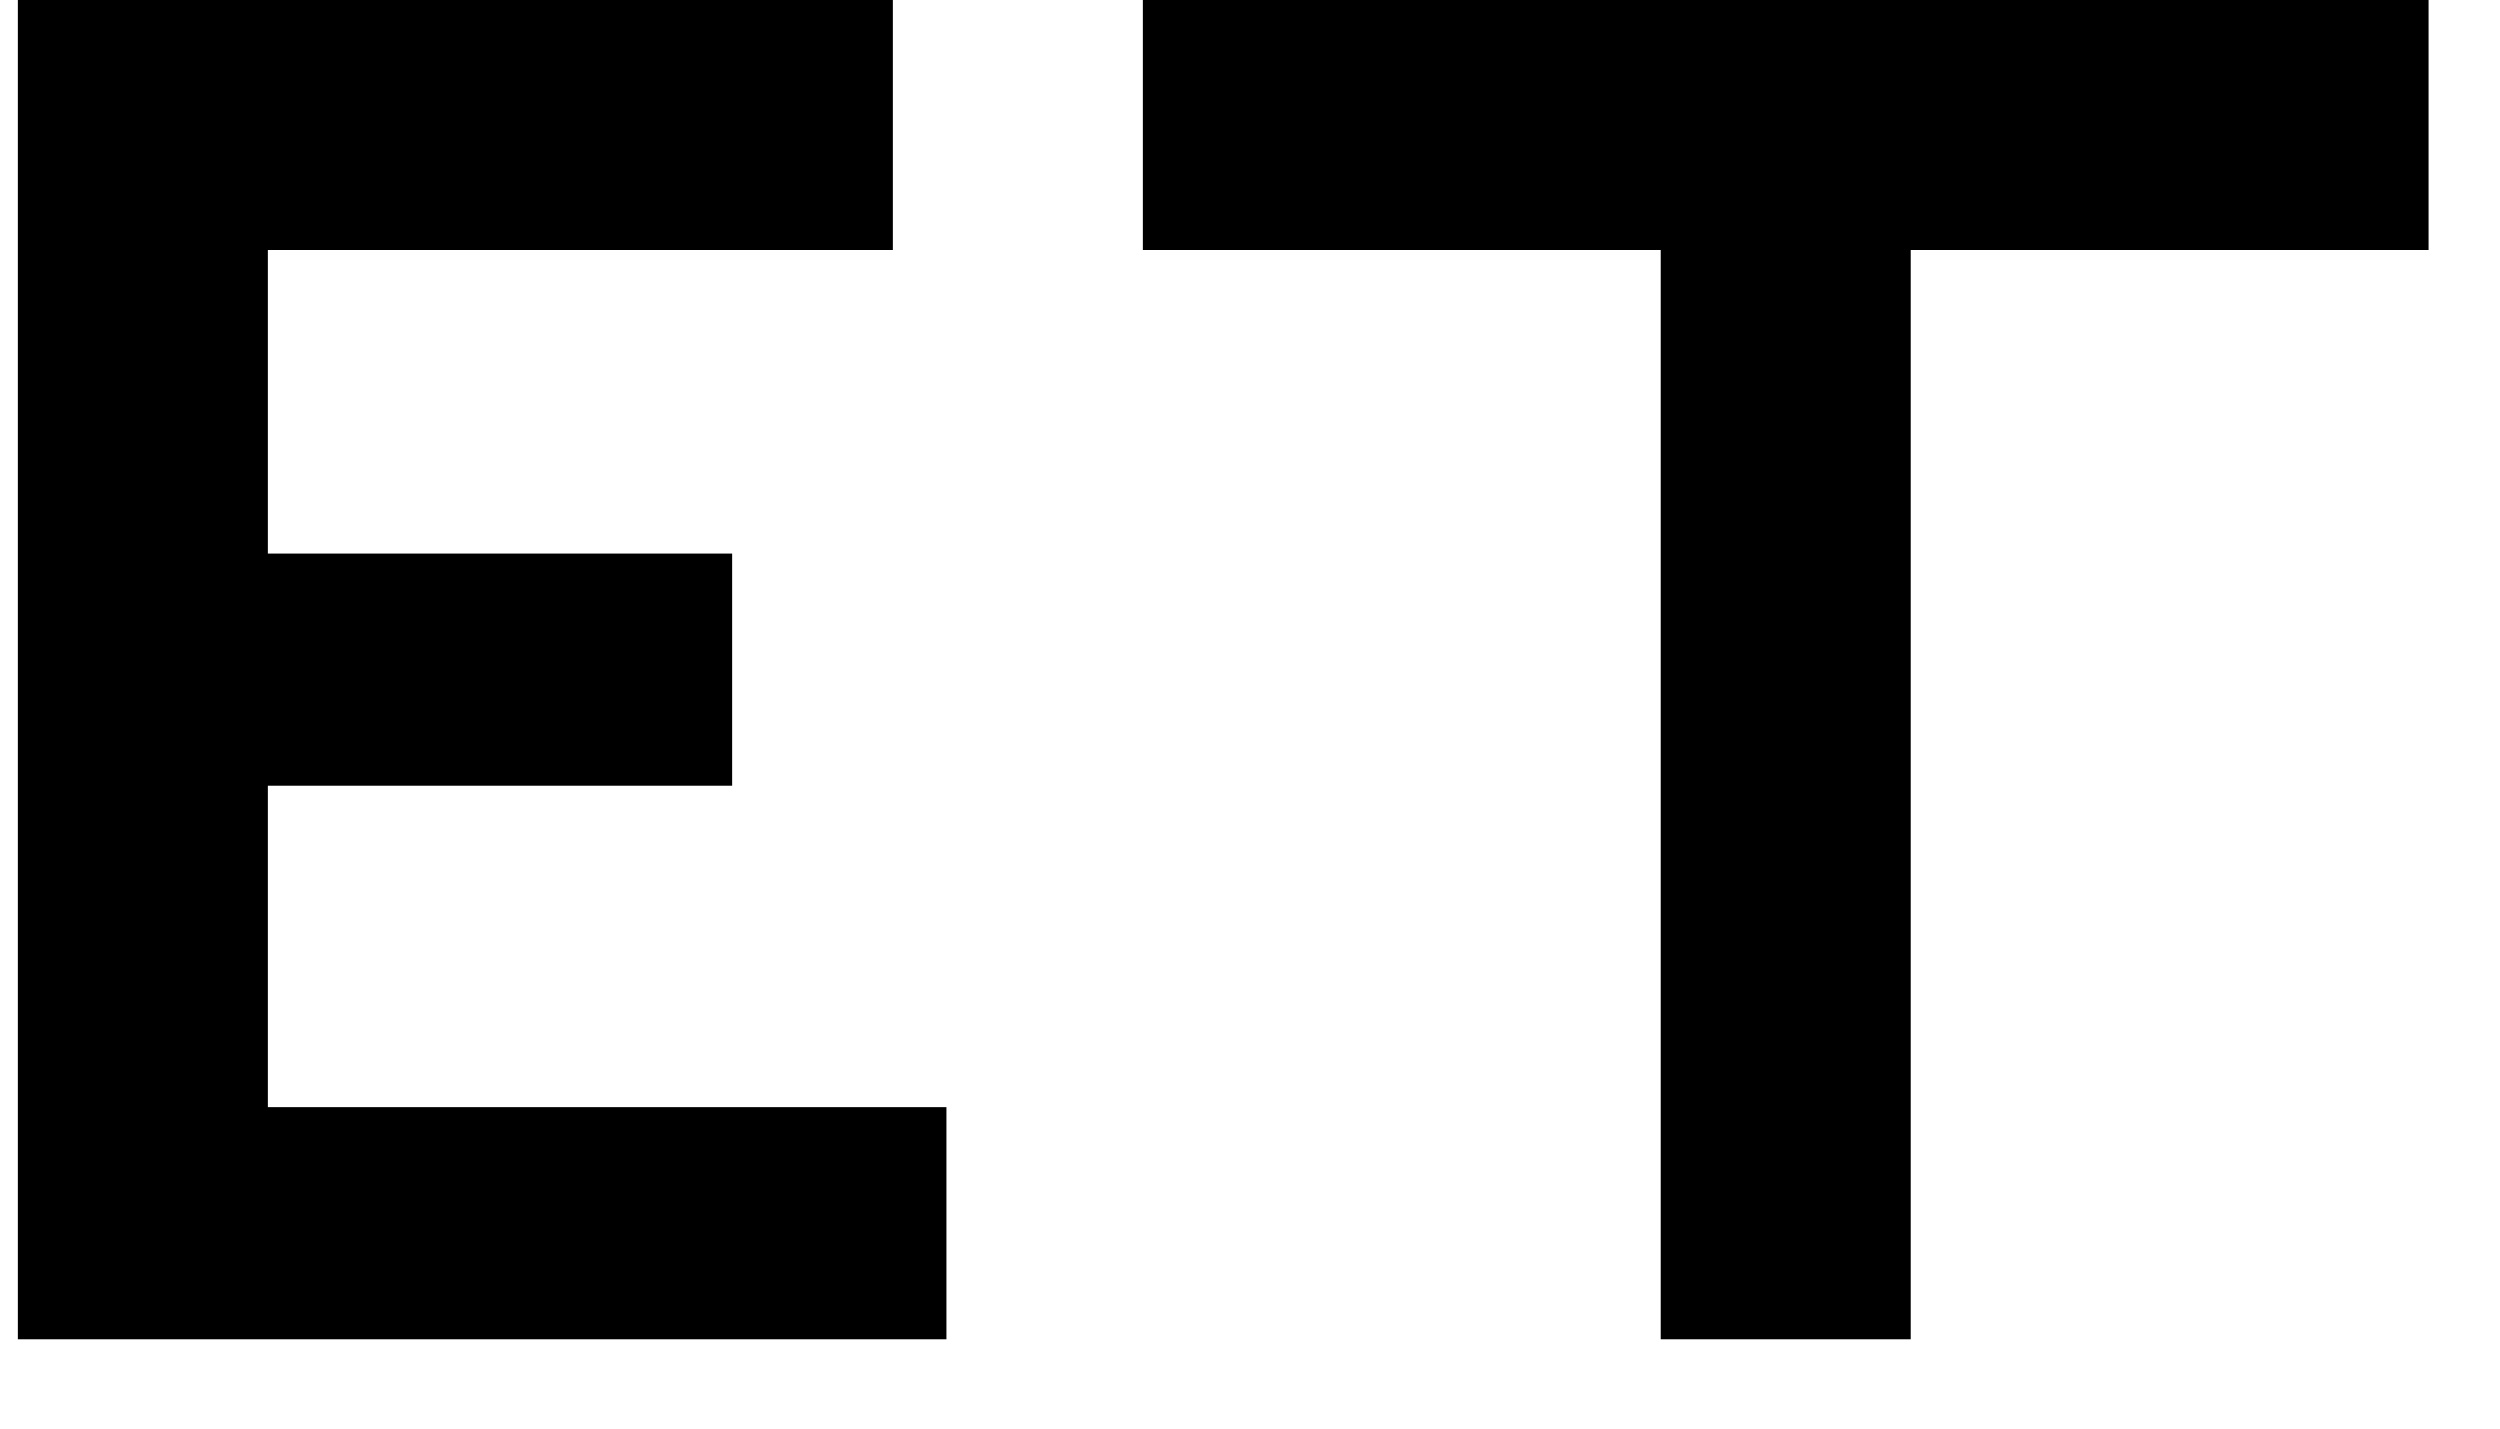
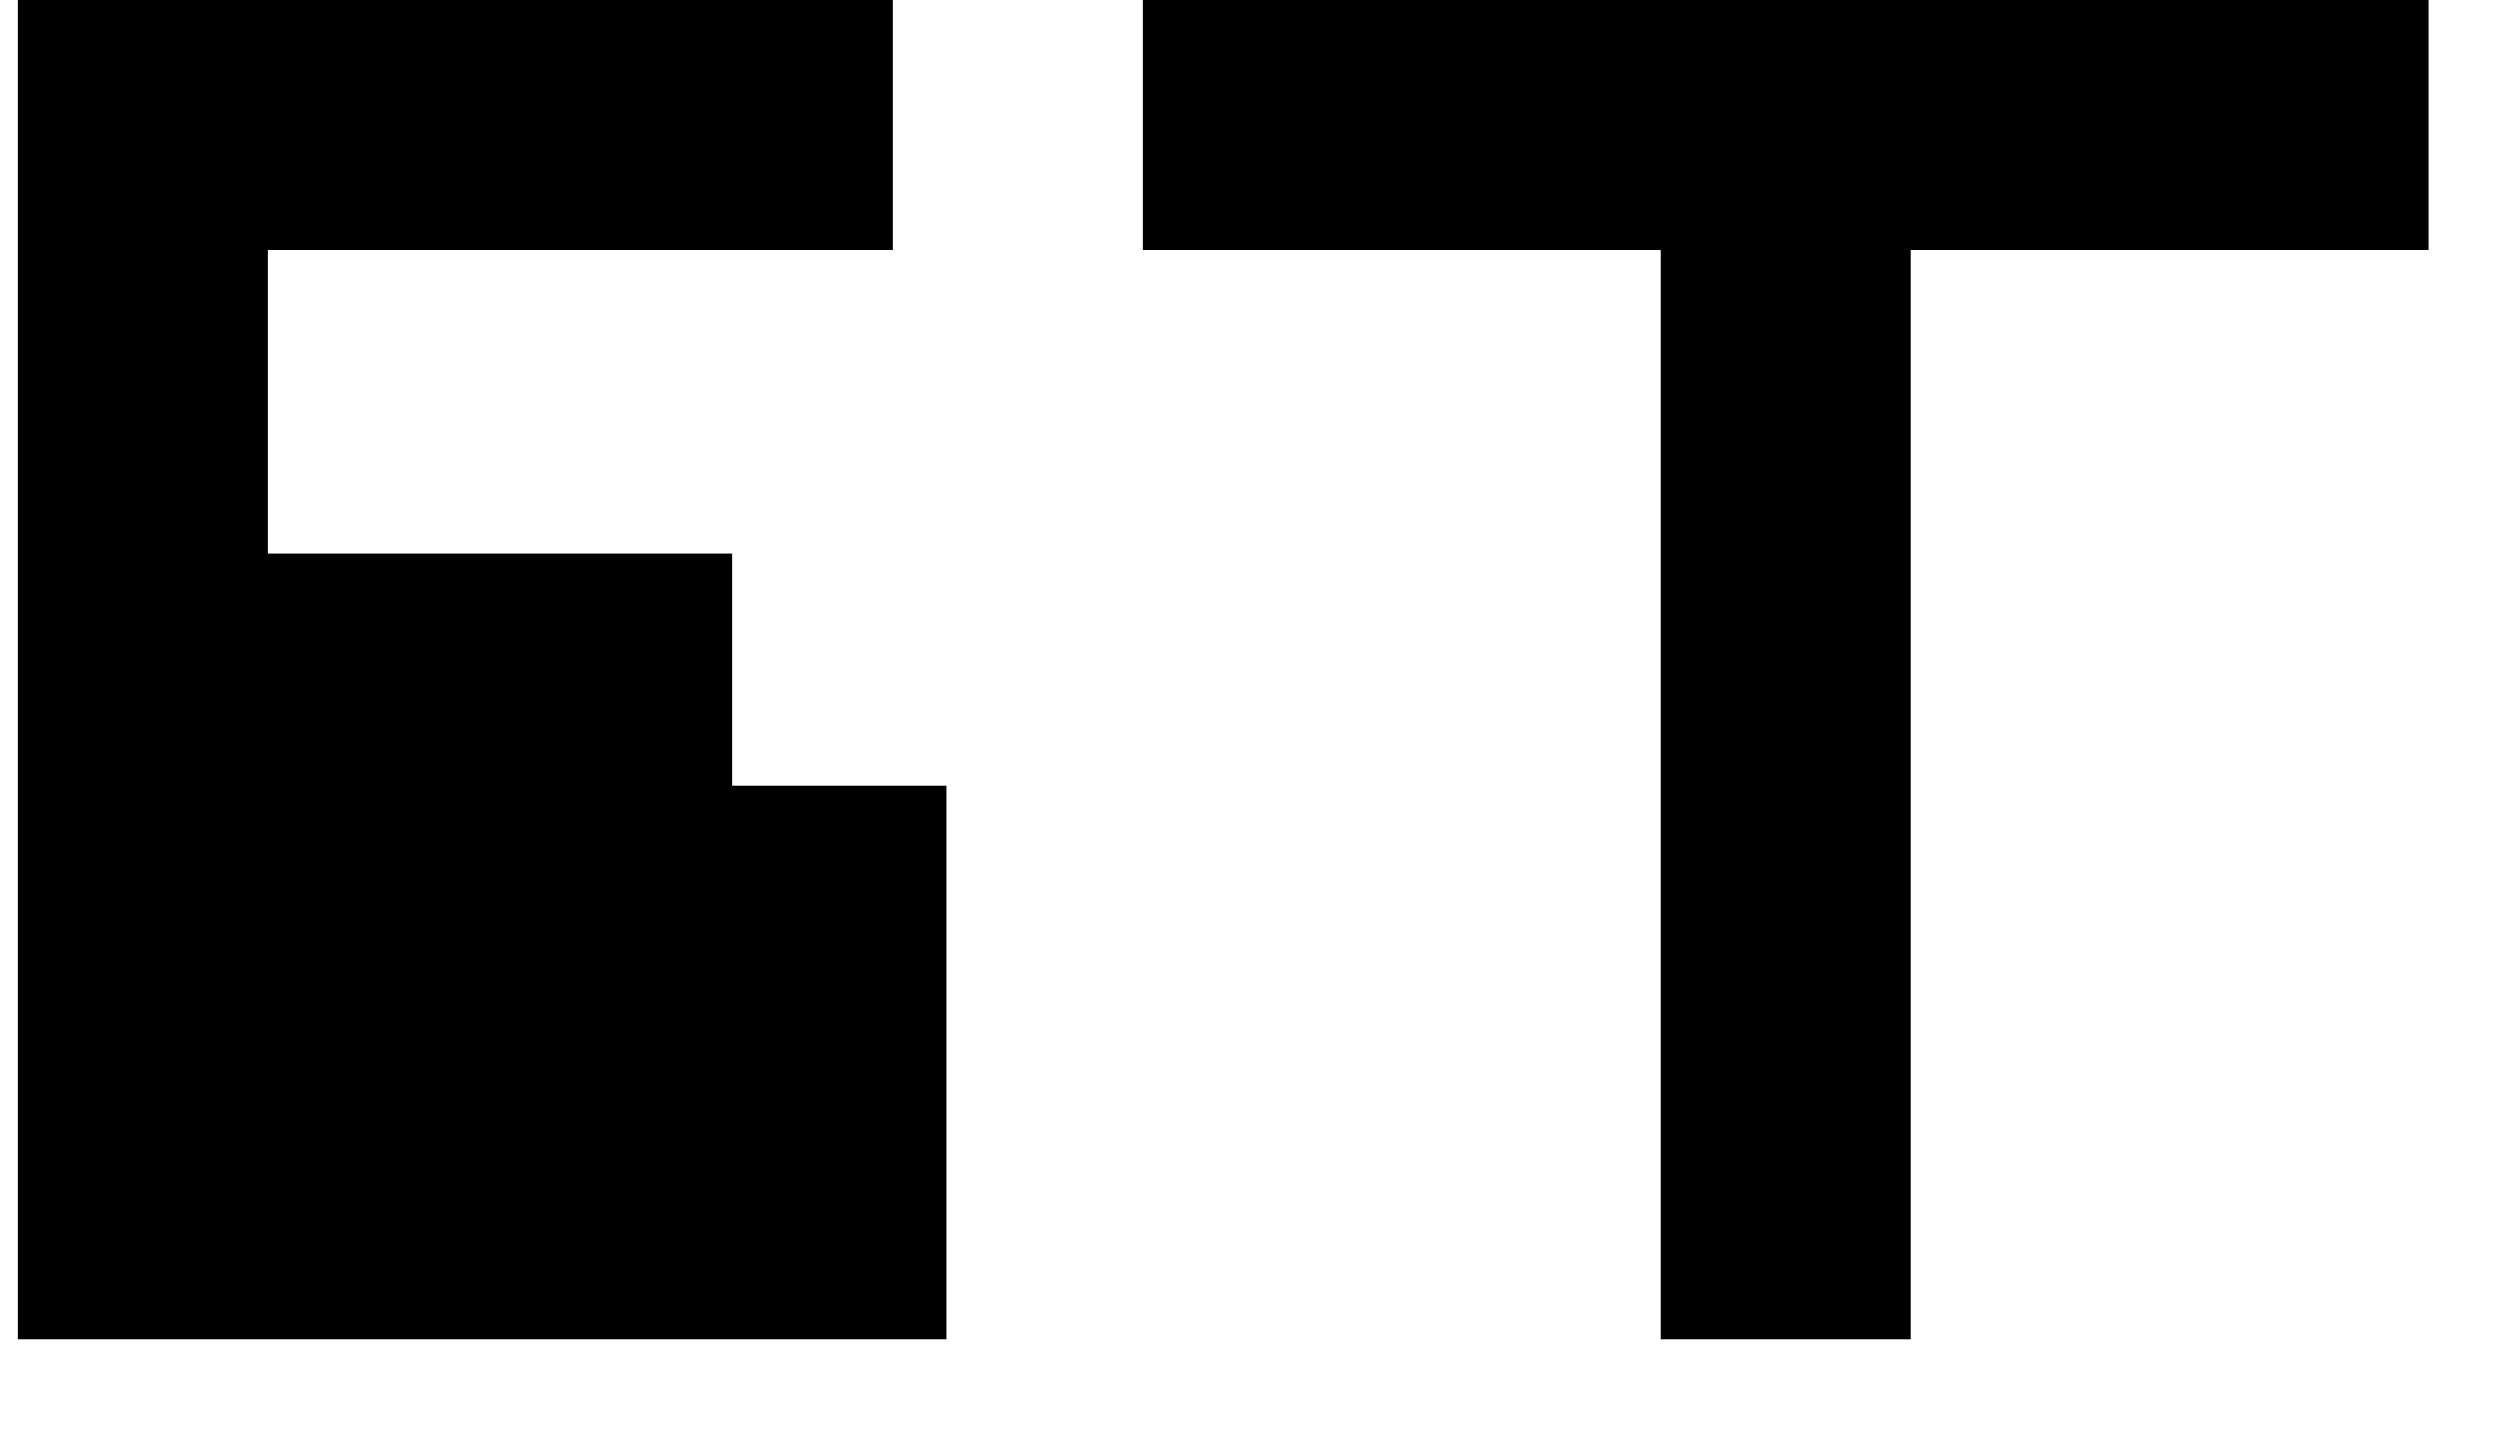
<svg xmlns="http://www.w3.org/2000/svg" width="14" height="8" viewBox="0 0 14 8" fill="none">
-   <path id="et" d="M6.4 0V1.4H9.3V7.5H10.7V1.4H13.6V0H6.4ZM0.1 0V7.5H5.3V6.2H1.5V4.4H4.1V3.1H1.5V1.4H5V0H0.1Z" fill="black" />
+   <path id="et" d="M6.4 0V1.4H9.3V7.5H10.7V1.4H13.6V0H6.4ZM0.1 0V7.5H5.3V6.2V4.4H4.1V3.1H1.5V1.4H5V0H0.1Z" fill="black" />
</svg>